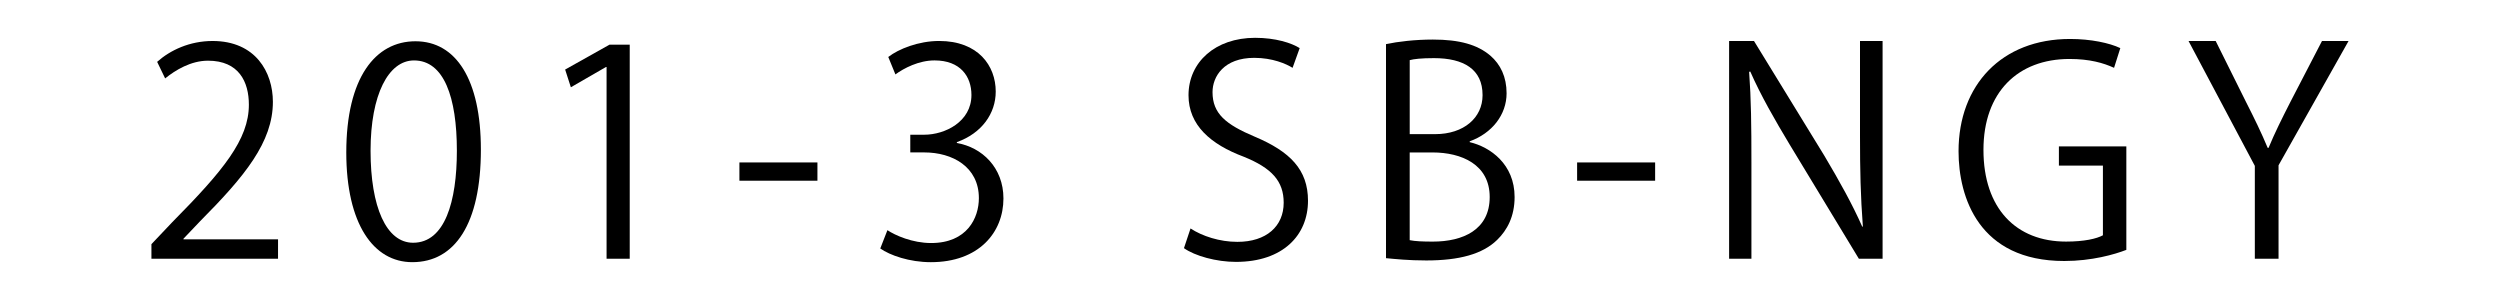
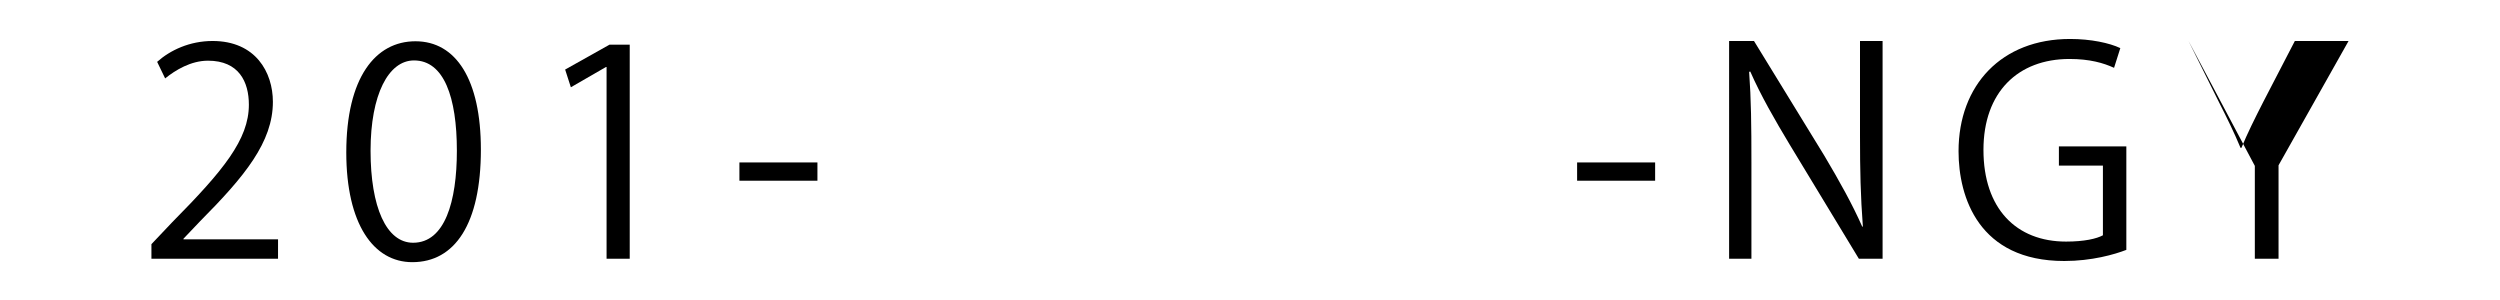
<svg xmlns="http://www.w3.org/2000/svg" version="1.1" id="レイヤー_1" x="0px" y="0px" width="175px" height="21px" viewBox="0 0 175 21" enable-background="new 0 0 175 21" xml:space="preserve">
  <g>
    <path d="M19.462,18.111H10.6v-1.02l1.46-1.541c3.561-3.6,5.361-5.781,5.361-8.221c0-1.601-0.7-3.081-2.861-3.081   c-1.2,0-2.28,0.66-3,1.24L11,4.329c0.92-0.82,2.28-1.46,3.881-1.46c3.021,0,4.221,2.2,4.221,4.261c0,2.82-1.98,5.22-5.081,8.341   l-1.18,1.24v0.041h6.622L19.462,18.111L19.462,18.111z" />
    <path d="M24.24,10.671c0-5.241,2.041-7.782,4.841-7.782c2.841,0,4.581,2.681,4.581,7.582c0,5.202-1.82,7.881-4.801,7.881   C26.14,18.352,24.24,15.672,24.24,10.671z M31.981,10.551c0-3.741-0.9-6.321-3.001-6.321c-1.78,0-3.041,2.38-3.041,6.321   c0,3.939,1.1,6.441,2.98,6.441C31.141,16.992,31.981,14.111,31.981,10.551z" />
    <path d="M42.46,18.111V4.689h-0.04l-2.46,1.42l-0.4-1.24l3.101-1.74h1.42v14.982H42.46z" />
    <path d="M51.759,11.371h5.461v1.279h-5.461V11.371z" />
-     <path d="M66.98,10.011c1.76,0.3,3.261,1.72,3.261,3.88c0,2.381-1.72,4.461-5.081,4.461c-1.5,0-2.861-0.48-3.541-0.959l0.5-1.281   c0.54,0.359,1.74,0.9,3.061,0.9c2.521,0,3.341-1.76,3.341-3.141c0-2.201-1.86-3.202-3.821-3.202h-0.98V9.43h0.98   c1.44,0,3.301-0.9,3.301-2.781c0-1.3-0.78-2.42-2.581-2.42c-1.101,0-2.141,0.54-2.741,0.98l-0.5-1.221   c0.72-0.561,2.12-1.12,3.561-1.12c2.741,0,3.961,1.74,3.961,3.541c0,1.54-0.98,2.92-2.721,3.54V10.011z" />
-     <path d="M90.48,4.749c-0.44-0.279-1.4-0.7-2.682-0.7c-2.12,0-2.921,1.301-2.921,2.401c0,1.5,0.92,2.26,2.961,3.12   c2.461,1.04,3.722,2.301,3.722,4.481c0,2.42-1.761,4.281-5.042,4.281c-1.381,0-2.881-0.42-3.641-0.961l0.46-1.379   c0.82,0.539,2.04,0.938,3.28,0.938c2.041,0,3.241-1.101,3.241-2.739c0-1.5-0.82-2.423-2.801-3.222   c-2.3-0.861-3.861-2.201-3.861-4.301c0-2.32,1.88-4.021,4.661-4.021c1.441,0,2.541,0.359,3.121,0.72L90.48,4.749z" />
-     <path d="M102.88,9.95c1.44,0.341,3.142,1.541,3.142,3.841c0,1.359-0.521,2.32-1.221,3c-1.021,1-2.66,1.441-4.961,1.441   c-1.261,0-2.201-0.103-2.82-0.16V3.089c0.84-0.18,2.039-0.32,3.279-0.32c1.881,0,3.121,0.36,4.021,1.121   c0.721,0.62,1.141,1.5,1.141,2.641c0,1.5-1.021,2.8-2.581,3.36V9.95z M100.459,9.39c2.021,0,3.32-1.16,3.32-2.721v-0.02   c0-1.8-1.319-2.58-3.4-2.58c-0.88,0-1.4,0.06-1.699,0.14v5.182L100.459,9.39L100.459,9.39z M98.68,16.812   c0.379,0.078,0.92,0.1,1.619,0.1c2.102,0,3.98-0.819,3.98-3.121c0-2.28-1.979-3.12-4-3.12h-1.6V16.812L98.68,16.812z" />
    <path d="M110.398,11.371h5.461v1.279h-5.461V11.371z" />
    <path d="M131.781,18.111h-1.661l-4.86-8.021c-1.021-1.7-2.001-3.401-2.74-5.081l-0.08,0.02c0.14,1.94,0.16,3.721,0.16,6.362v6.722   h-1.562V2.869h1.741l4.92,8.022c1.08,1.82,1.961,3.4,2.66,4.98l0.041-0.021c-0.16-2.121-0.2-3.94-0.2-6.341V2.869h1.581V18.111z" />
    <path d="M148.84,17.492c-0.818,0.319-2.42,0.778-4.34,0.778c-5.982,0-7.402-4.461-7.402-7.681c0-4.641,3.021-7.861,7.803-7.861   c1.459,0,2.761,0.279,3.521,0.64l-0.438,1.38c-0.74-0.34-1.701-0.62-3.121-0.62c-3.602,0-6.021,2.321-6.021,6.361   c0,4.122,2.301,6.422,5.781,6.422c1.281,0,2.141-0.201,2.581-0.441V11.59h-3.081V10.25h4.721v7.242H148.84z" />
-     <path d="M164.4,2.869l-4.902,8.702v6.541h-1.66v-6.5l-4.641-8.743h1.9l2.12,4.261c0.58,1.141,1.062,2.12,1.521,3.221h0.061   c0.42-1.021,0.939-2.061,1.541-3.24l2.199-4.241L164.4,2.869L164.4,2.869z" />
+     <path d="M164.4,2.869l-4.902,8.702v6.541h-1.66v-6.5l-4.641-8.743l2.12,4.261c0.58,1.141,1.062,2.12,1.521,3.221h0.061   c0.42-1.021,0.939-2.061,1.541-3.24l2.199-4.241L164.4,2.869L164.4,2.869z" />
  </g>
</svg>